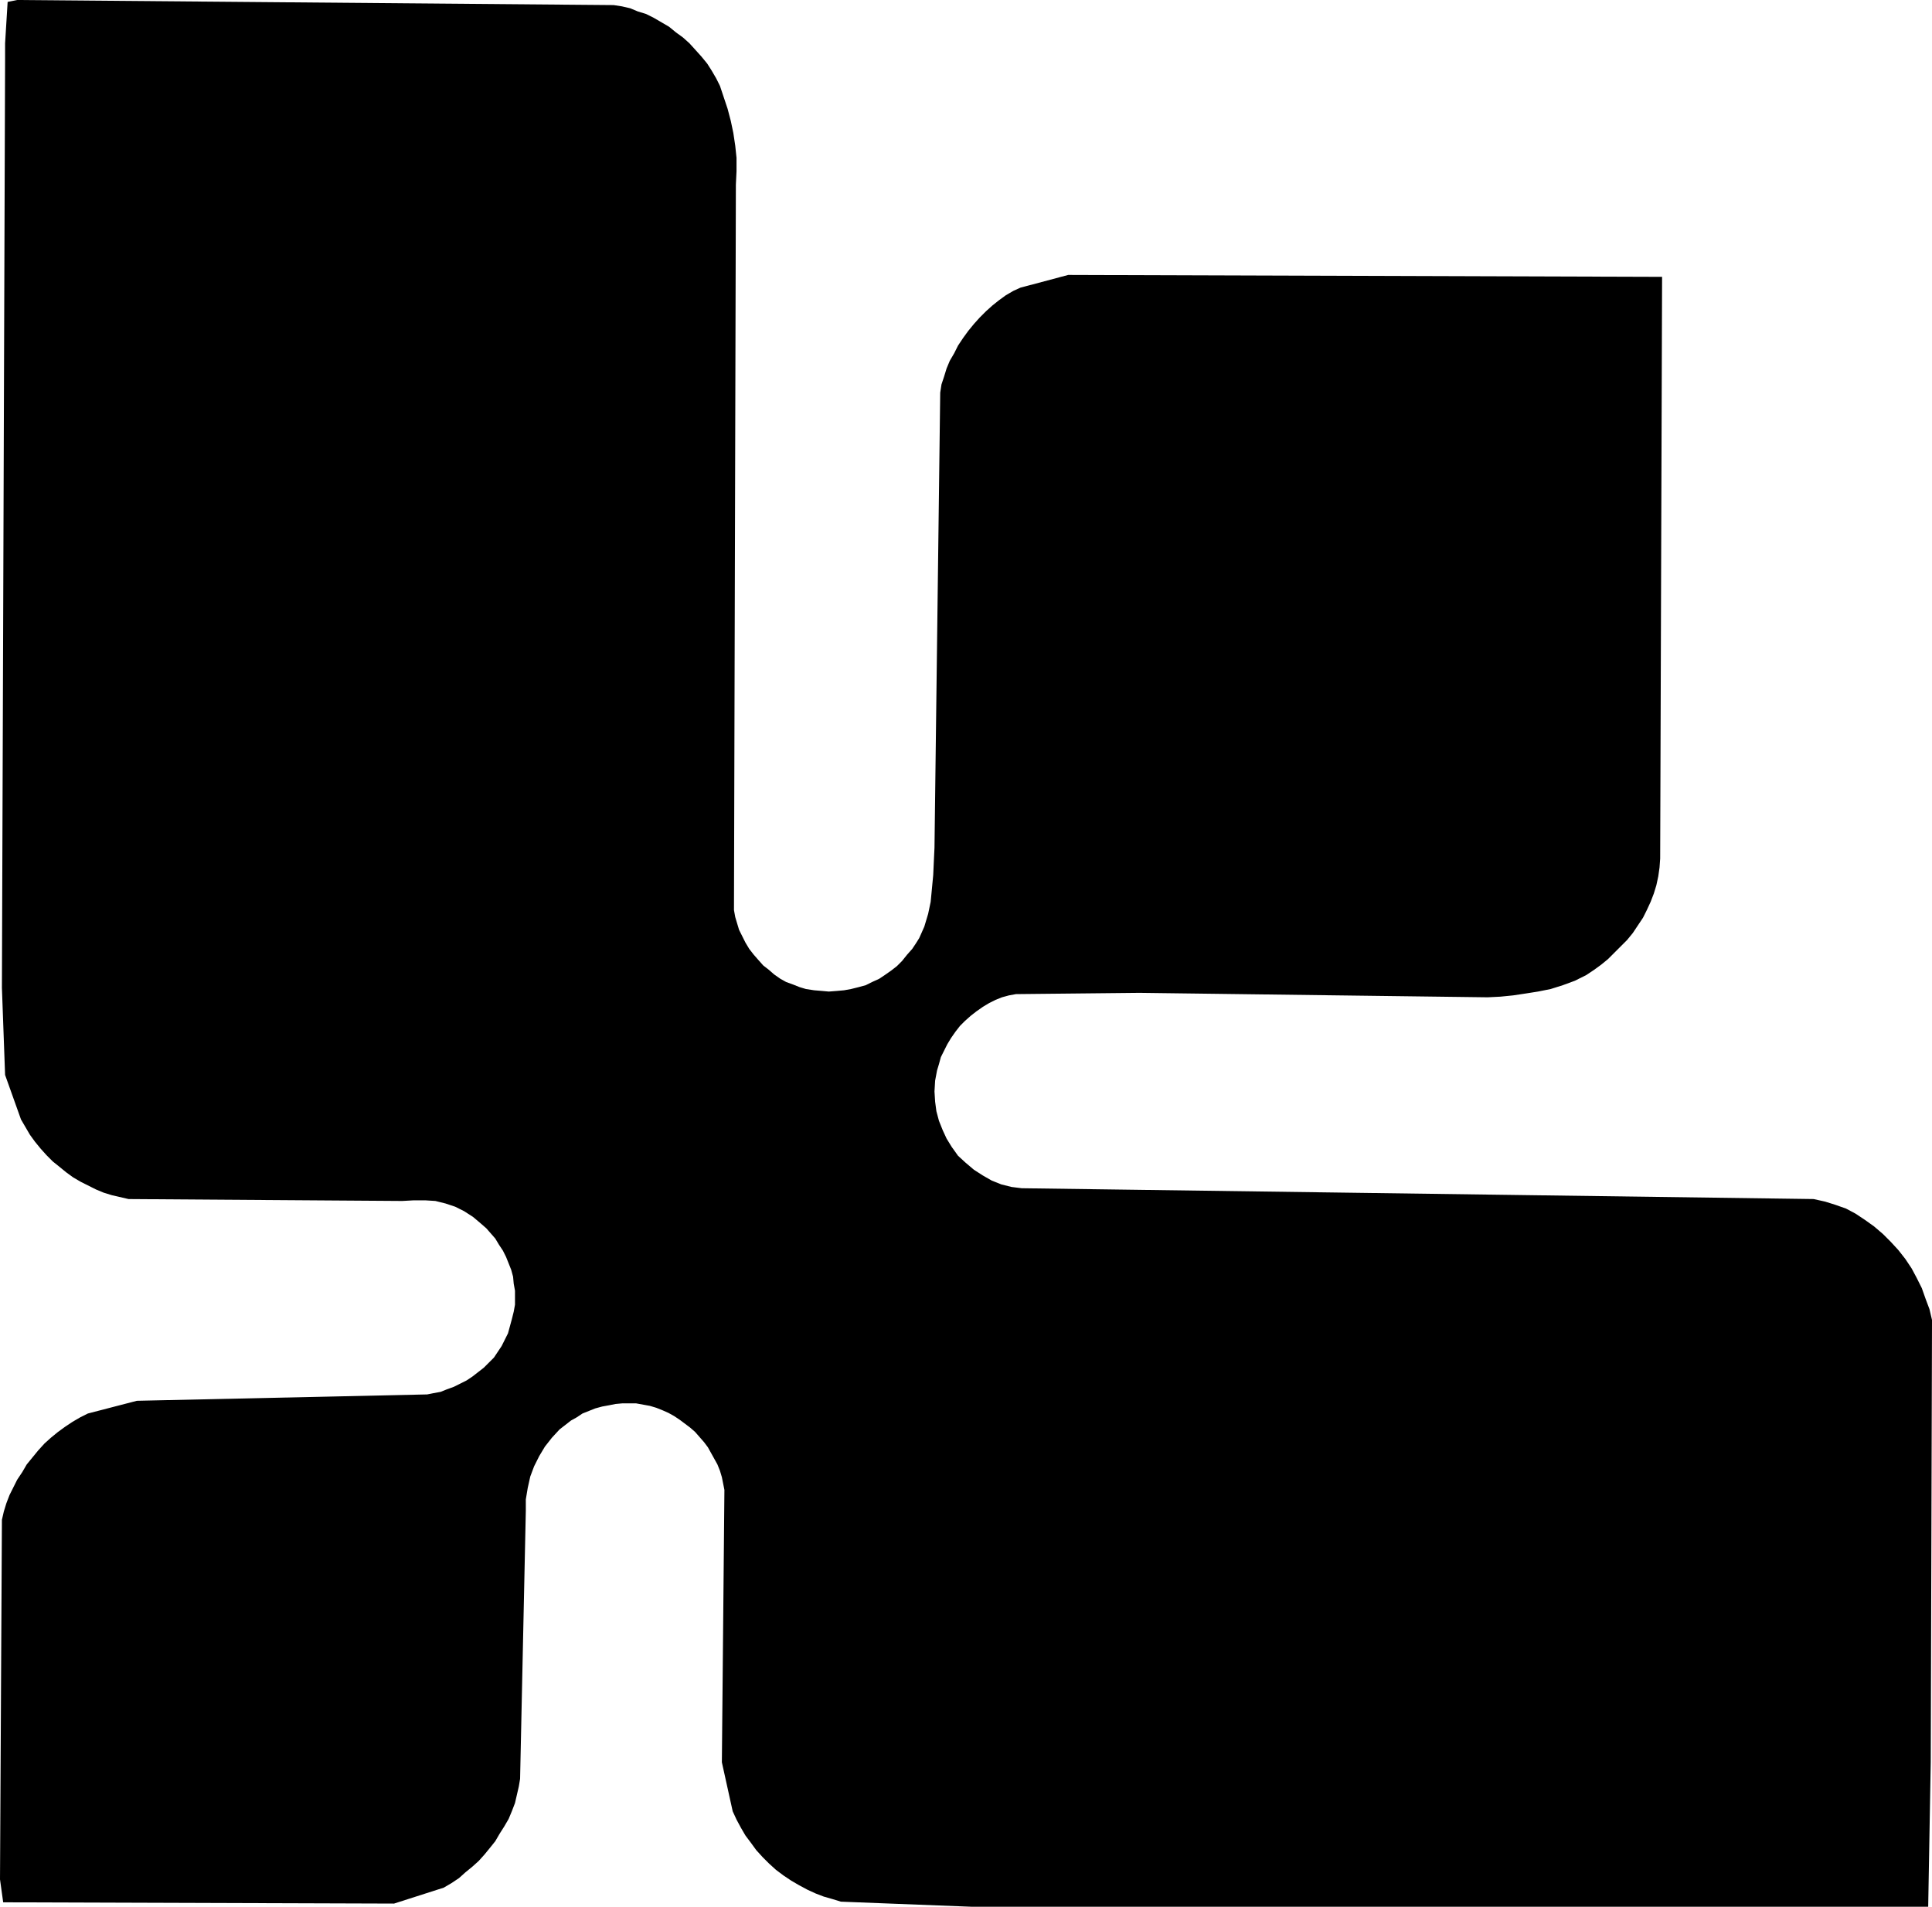
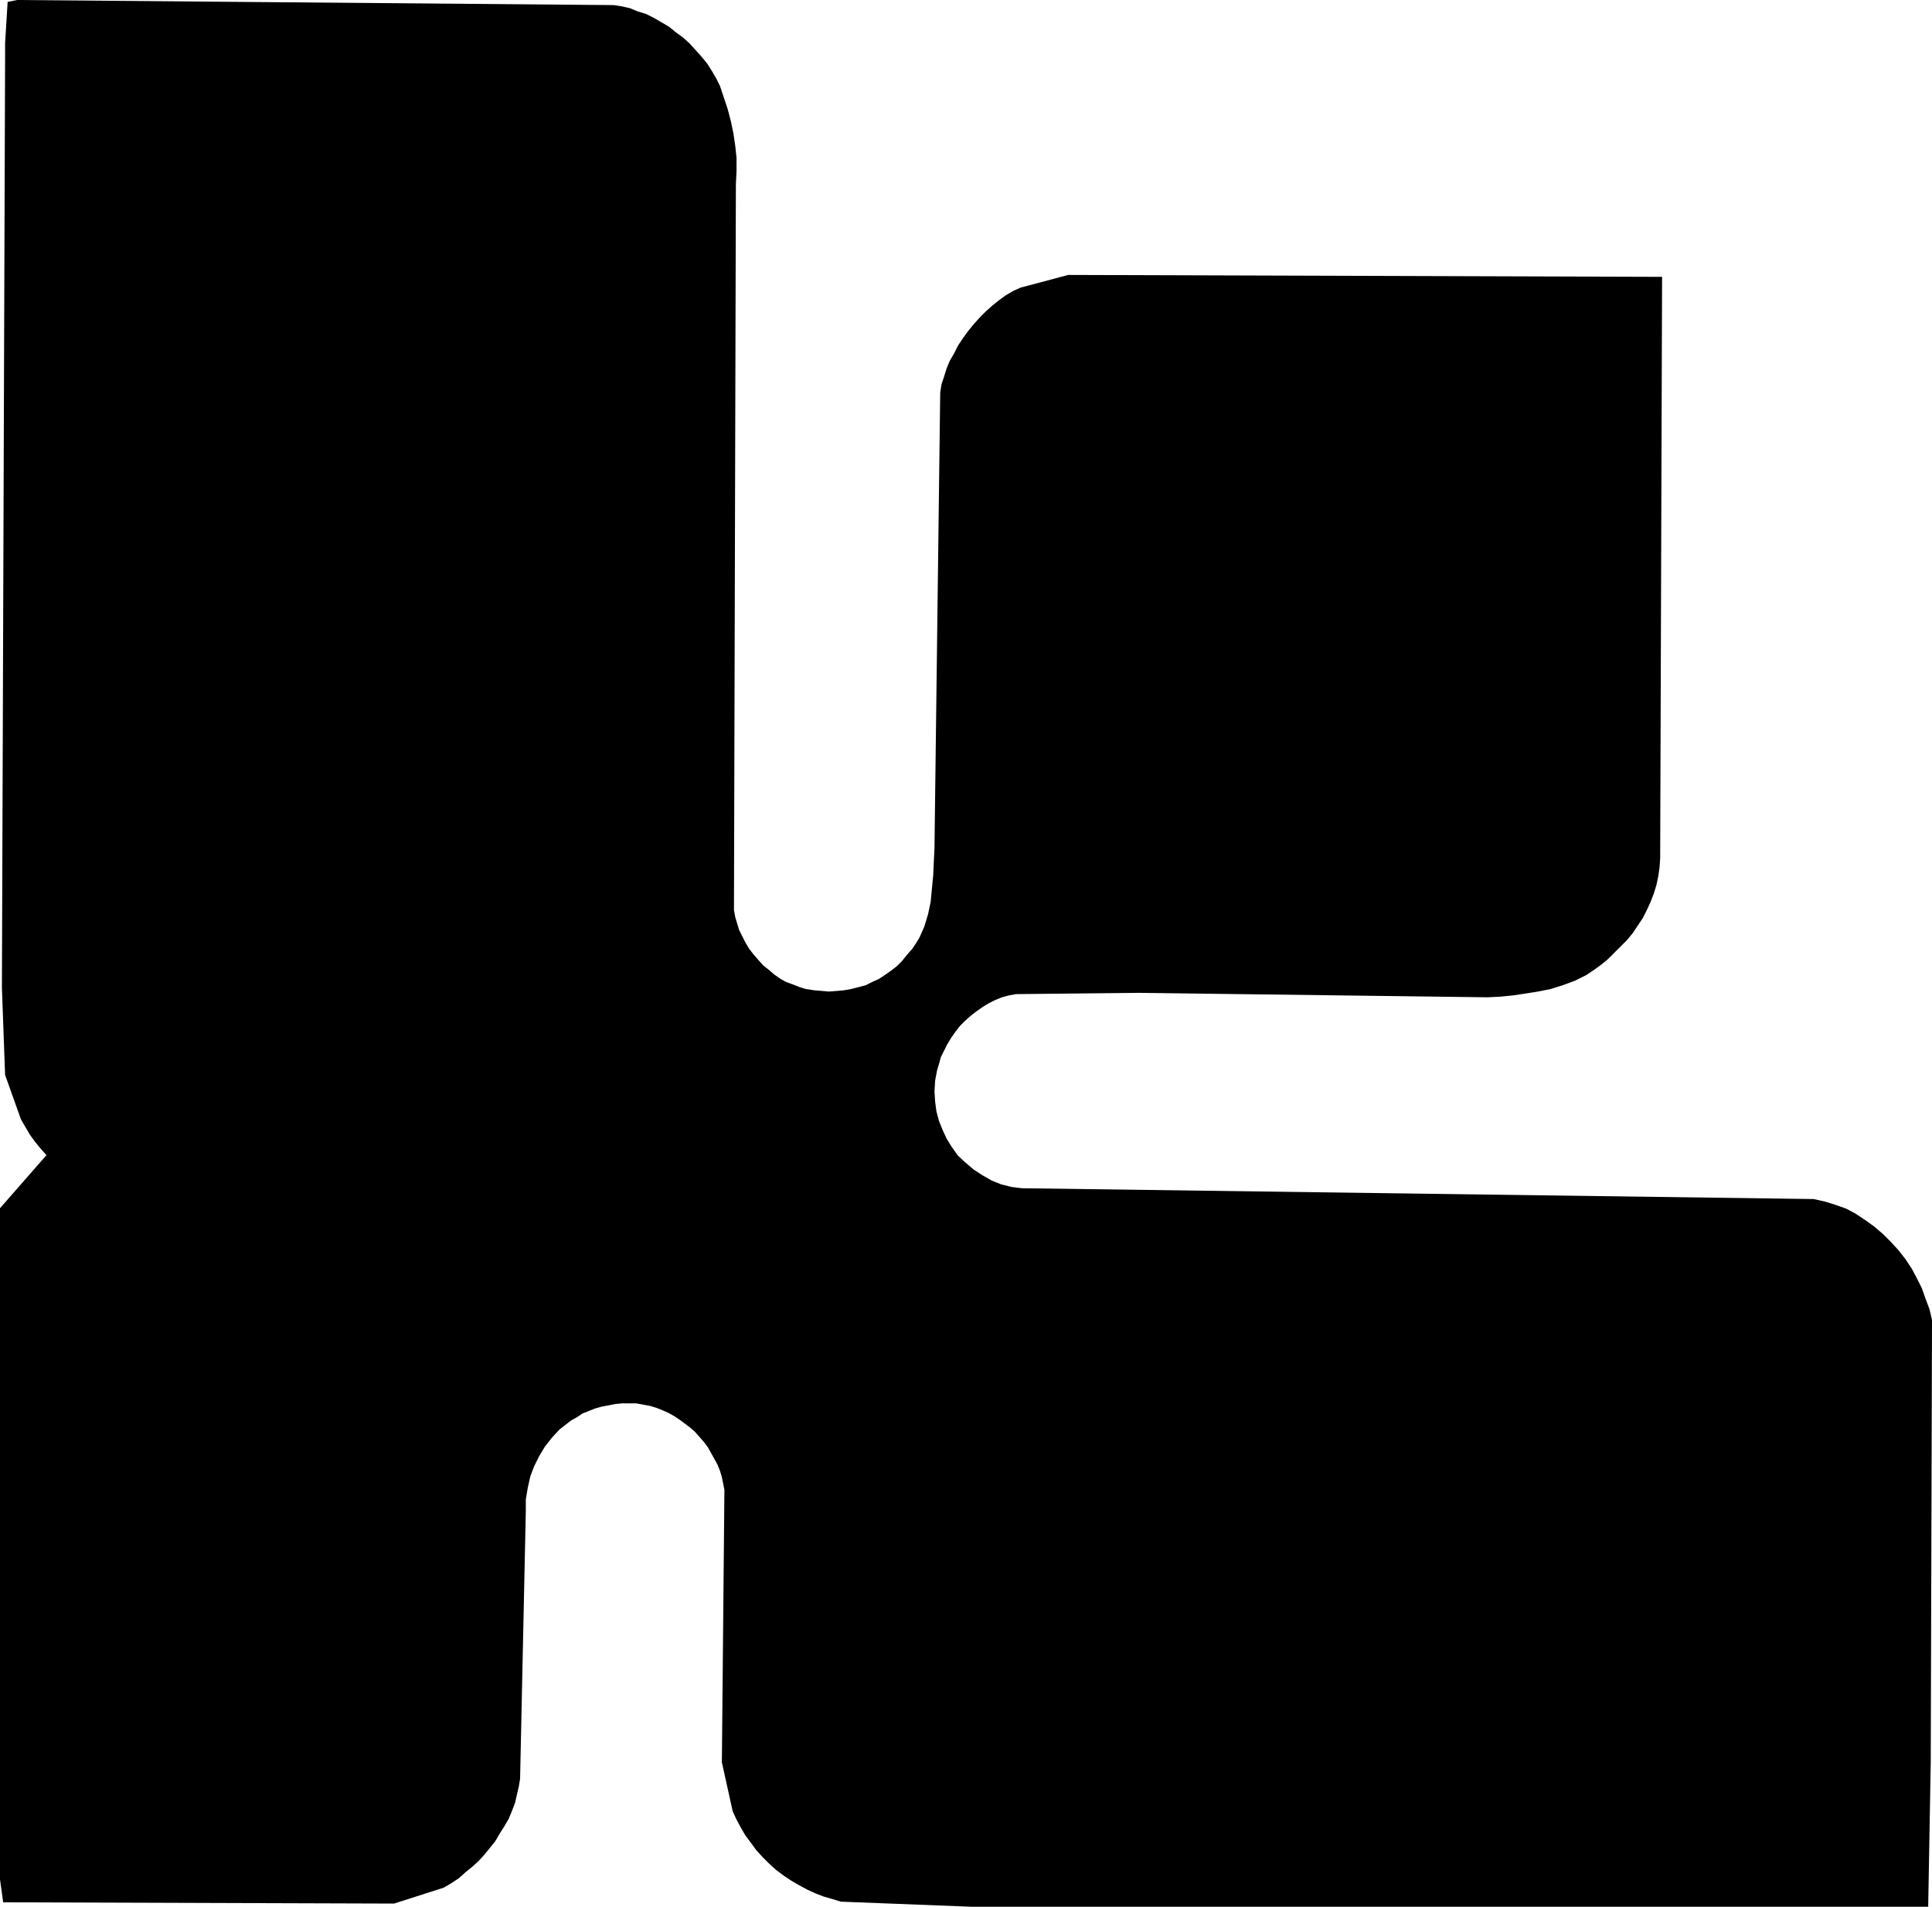
<svg xmlns="http://www.w3.org/2000/svg" xmlns:ns1="http://sodipodi.sourceforge.net/DTD/sodipodi-0.dtd" xmlns:ns2="http://www.inkscape.org/namespaces/inkscape" version="1.0" width="129.766mm" height="128.089mm" id="svg1" ns1:docname="Shape 605.wmf">
  <ns1:namedview id="namedview1" pagecolor="#ffffff" bordercolor="#000000" borderopacity="0.25" ns2:showpageshadow="2" ns2:pageopacity="0.0" ns2:pagecheckerboard="0" ns2:deskcolor="#d1d1d1" ns2:document-units="mm" />
  <defs id="defs1">
    <pattern id="WMFhbasepattern" patternUnits="userSpaceOnUse" width="6" height="6" x="0" y="0" />
  </defs>
-   <path style="fill:#000000;fill-opacity:1;fill-rule:evenodd;stroke:none" d="m 155.782,1.293 2.101,0.323 2.101,0.485 1.939,0.808 2.101,0.646 1.939,0.97 1.939,1.131 1.939,1.131 1.778,1.454 1.778,1.293 1.616,1.454 1.616,1.777 1.454,1.616 1.454,1.777 1.131,1.777 1.131,1.939 0.97,1.939 0.97,2.909 0.97,2.909 0.808,3.07 0.646,3.07 0.485,3.232 0.323,3.07 v 3.393 l -0.162,3.393 -0.485,184.21 0.323,1.777 0.485,1.616 0.485,1.616 0.808,1.616 0.808,1.616 0.97,1.616 1.131,1.454 1.131,1.293 1.293,1.454 1.454,1.131 1.293,1.131 1.616,1.131 1.454,0.808 1.778,0.646 1.616,0.646 1.616,0.485 2.101,0.323 1.939,0.162 1.778,0.162 2.101,-0.162 1.778,-0.162 1.778,-0.323 1.939,-0.485 1.778,-0.485 1.616,-0.808 1.778,-0.808 1.454,-0.97 1.616,-1.131 1.454,-1.131 1.293,-1.293 1.293,-1.616 1.293,-1.454 0.97,-1.454 0.808,-1.293 0.646,-1.454 0.646,-1.454 0.485,-1.616 0.485,-1.616 0.646,-3.07 0.323,-3.393 0.323,-3.393 0.162,-3.555 0.162,-3.393 1.454,-115.535 0.323,-2.101 0.646,-1.939 0.646,-2.101 0.808,-1.939 1.131,-1.939 0.97,-1.939 1.293,-1.939 1.293,-1.777 1.454,-1.777 1.454,-1.616 1.616,-1.616 1.616,-1.454 1.616,-1.293 1.778,-1.293 1.939,-1.131 1.778,-0.808 12.12,-3.232 150.773,0.485 -0.485,147.691 -0.162,2.262 -0.323,2.262 -0.485,2.262 -0.646,2.101 -0.808,2.101 -0.97,2.101 -0.97,1.939 -1.293,1.939 -1.293,1.939 -1.454,1.777 -1.616,1.616 -1.616,1.616 -1.616,1.616 -1.778,1.454 -1.778,1.293 -1.939,1.293 -2.909,1.454 -3.07,1.131 -3.07,0.97 -3.232,0.646 -3.07,0.485 -3.232,0.485 -3.232,0.323 -3.232,0.162 -88.395,-1.131 -31.35,0.323 -1.778,0.323 -1.778,0.485 -1.616,0.646 -1.616,0.808 -1.616,0.97 -1.616,1.131 -1.454,1.131 -1.454,1.293 -1.293,1.293 -1.131,1.454 -1.131,1.616 -0.97,1.616 -0.808,1.616 -0.808,1.616 -0.485,1.777 -0.485,1.616 -0.485,2.585 -0.162,2.747 0.162,2.585 0.323,2.424 0.646,2.424 0.97,2.424 0.97,2.101 1.293,2.101 1.616,2.262 1.939,1.777 2.101,1.777 2.262,1.454 2.262,1.293 2.424,0.97 2.586,0.646 2.586,0.323 201.03,2.747 2.909,0.646 2.586,0.808 2.747,0.97 2.424,1.293 2.424,1.616 2.262,1.616 2.262,1.939 1.939,1.939 1.939,2.101 1.778,2.262 1.616,2.424 1.293,2.424 1.293,2.585 0.97,2.747 0.97,2.585 0.646,2.747 -0.323,112.303 -0.646,36.68 H 246.763 l -33.29,-1.293 -2.101,-0.646 -2.262,-0.646 -2.101,-0.808 -2.101,-0.97 -2.101,-1.131 -1.939,-1.131 -1.939,-1.293 -1.939,-1.454 -1.778,-1.616 -1.616,-1.616 -1.616,-1.777 -1.293,-1.777 -1.454,-1.939 -1.131,-1.939 -1.131,-2.101 -0.97,-2.101 -2.747,-12.442 0.646,-69.159 -0.323,-1.616 -0.323,-1.616 -0.485,-1.616 -0.646,-1.616 -0.808,-1.454 -0.808,-1.454 -0.808,-1.454 -0.97,-1.293 -1.131,-1.293 -1.131,-1.293 -1.293,-1.131 -1.293,-0.97 -1.293,-0.97 -1.454,-0.97 -1.454,-0.808 -1.454,-0.646 -1.616,-0.646 -1.616,-0.485 -1.778,-0.323 -1.778,-0.323 h -1.616 -1.778 l -1.778,0.162 -1.616,0.323 -1.778,0.323 -1.778,0.485 -1.616,0.646 -1.616,0.646 -1.454,0.97 -1.454,0.808 -1.454,1.131 -1.454,1.131 -1.939,2.101 -1.778,2.262 -1.454,2.424 -1.293,2.585 -0.97,2.585 -0.646,2.909 -0.485,2.909 v 2.909 l -1.454,68.028 -0.323,1.939 -0.485,2.101 -0.485,2.101 -0.808,2.101 -0.808,1.939 -1.131,1.939 -1.131,1.777 -1.131,1.939 -1.293,1.616 -1.454,1.777 -1.454,1.616 -1.616,1.454 -1.778,1.454 -1.616,1.454 -1.939,1.293 -1.939,1.131 -12.605,4.04 L 0.808,482.985 0,477.167 l 0.485,-91.297 0.485,-2.101 0.646,-2.101 0.808,-2.101 0.97,-1.939 0.97,-1.939 1.293,-1.939 1.131,-1.939 1.454,-1.777 1.454,-1.777 1.616,-1.777 1.616,-1.454 1.778,-1.454 1.778,-1.293 1.939,-1.293 1.939,-1.131 1.939,-0.97 12.443,-3.232 73.69,-1.616 1.616,-0.323 1.778,-0.323 1.616,-0.646 1.778,-0.646 1.616,-0.808 1.616,-0.808 1.454,-0.97 1.454,-1.131 1.454,-1.131 1.293,-1.293 1.293,-1.293 0.97,-1.454 0.97,-1.454 0.808,-1.616 0.808,-1.616 0.485,-1.777 0.485,-1.777 0.485,-1.939 0.323,-1.777 v -1.777 -1.777 l -0.323,-1.777 -0.162,-1.777 -0.485,-1.777 -0.646,-1.616 -0.646,-1.616 -0.808,-1.616 -0.97,-1.454 -0.97,-1.616 -1.131,-1.293 -1.131,-1.293 -1.293,-1.131 -2.101,-1.777 -2.262,-1.454 -2.262,-1.131 -2.424,-0.808 -2.586,-0.646 -2.586,-0.162 h -2.909 l -2.909,0.162 -69.488,-0.485 -2.101,-0.485 -2.101,-0.485 -2.101,-0.646 -1.939,-0.808 -1.939,-0.97 -1.939,-0.97 -1.939,-1.131 -1.778,-1.293 -1.778,-1.454 -1.616,-1.293 L 11.797,293.281 10.342,291.665 8.888,289.888 7.595,288.11 6.464,286.171 5.333,284.232 1.293,272.921 0.485,250.784 1.293,14.704 V 10.988 L 1.939,0.485 4.363,0 Z" id="path1" />
+   <path style="fill:#000000;fill-opacity:1;fill-rule:evenodd;stroke:none" d="m 155.782,1.293 2.101,0.323 2.101,0.485 1.939,0.808 2.101,0.646 1.939,0.97 1.939,1.131 1.939,1.131 1.778,1.454 1.778,1.293 1.616,1.454 1.616,1.777 1.454,1.616 1.454,1.777 1.131,1.777 1.131,1.939 0.97,1.939 0.97,2.909 0.97,2.909 0.808,3.07 0.646,3.07 0.485,3.232 0.323,3.07 v 3.393 l -0.162,3.393 -0.485,184.21 0.323,1.777 0.485,1.616 0.485,1.616 0.808,1.616 0.808,1.616 0.97,1.616 1.131,1.454 1.131,1.293 1.293,1.454 1.454,1.131 1.293,1.131 1.616,1.131 1.454,0.808 1.778,0.646 1.616,0.646 1.616,0.485 2.101,0.323 1.939,0.162 1.778,0.162 2.101,-0.162 1.778,-0.162 1.778,-0.323 1.939,-0.485 1.778,-0.485 1.616,-0.808 1.778,-0.808 1.454,-0.97 1.616,-1.131 1.454,-1.131 1.293,-1.293 1.293,-1.616 1.293,-1.454 0.97,-1.454 0.808,-1.293 0.646,-1.454 0.646,-1.454 0.485,-1.616 0.485,-1.616 0.646,-3.07 0.323,-3.393 0.323,-3.393 0.162,-3.555 0.162,-3.393 1.454,-115.535 0.323,-2.101 0.646,-1.939 0.646,-2.101 0.808,-1.939 1.131,-1.939 0.97,-1.939 1.293,-1.939 1.293,-1.777 1.454,-1.777 1.454,-1.616 1.616,-1.616 1.616,-1.454 1.616,-1.293 1.778,-1.293 1.939,-1.131 1.778,-0.808 12.12,-3.232 150.773,0.485 -0.485,147.691 -0.162,2.262 -0.323,2.262 -0.485,2.262 -0.646,2.101 -0.808,2.101 -0.97,2.101 -0.97,1.939 -1.293,1.939 -1.293,1.939 -1.454,1.777 -1.616,1.616 -1.616,1.616 -1.616,1.616 -1.778,1.454 -1.778,1.293 -1.939,1.293 -2.909,1.454 -3.07,1.131 -3.07,0.97 -3.232,0.646 -3.07,0.485 -3.232,0.485 -3.232,0.323 -3.232,0.162 -88.395,-1.131 -31.35,0.323 -1.778,0.323 -1.778,0.485 -1.616,0.646 -1.616,0.808 -1.616,0.97 -1.616,1.131 -1.454,1.131 -1.454,1.293 -1.293,1.293 -1.131,1.454 -1.131,1.616 -0.97,1.616 -0.808,1.616 -0.808,1.616 -0.485,1.777 -0.485,1.616 -0.485,2.585 -0.162,2.747 0.162,2.585 0.323,2.424 0.646,2.424 0.97,2.424 0.97,2.101 1.293,2.101 1.616,2.262 1.939,1.777 2.101,1.777 2.262,1.454 2.262,1.293 2.424,0.97 2.586,0.646 2.586,0.323 201.03,2.747 2.909,0.646 2.586,0.808 2.747,0.97 2.424,1.293 2.424,1.616 2.262,1.616 2.262,1.939 1.939,1.939 1.939,2.101 1.778,2.262 1.616,2.424 1.293,2.424 1.293,2.585 0.97,2.747 0.97,2.585 0.646,2.747 -0.323,112.303 -0.646,36.68 H 246.763 l -33.29,-1.293 -2.101,-0.646 -2.262,-0.646 -2.101,-0.808 -2.101,-0.97 -2.101,-1.131 -1.939,-1.131 -1.939,-1.293 -1.939,-1.454 -1.778,-1.616 -1.616,-1.616 -1.616,-1.777 -1.293,-1.777 -1.454,-1.939 -1.131,-1.939 -1.131,-2.101 -0.97,-2.101 -2.747,-12.442 0.646,-69.159 -0.323,-1.616 -0.323,-1.616 -0.485,-1.616 -0.646,-1.616 -0.808,-1.454 -0.808,-1.454 -0.808,-1.454 -0.97,-1.293 -1.131,-1.293 -1.131,-1.293 -1.293,-1.131 -1.293,-0.97 -1.293,-0.97 -1.454,-0.97 -1.454,-0.808 -1.454,-0.646 -1.616,-0.646 -1.616,-0.485 -1.778,-0.323 -1.778,-0.323 h -1.616 -1.778 l -1.778,0.162 -1.616,0.323 -1.778,0.323 -1.778,0.485 -1.616,0.646 -1.616,0.646 -1.454,0.97 -1.454,0.808 -1.454,1.131 -1.454,1.131 -1.939,2.101 -1.778,2.262 -1.454,2.424 -1.293,2.585 -0.97,2.585 -0.646,2.909 -0.485,2.909 v 2.909 l -1.454,68.028 -0.323,1.939 -0.485,2.101 -0.485,2.101 -0.808,2.101 -0.808,1.939 -1.131,1.939 -1.131,1.777 -1.131,1.939 -1.293,1.616 -1.454,1.777 -1.454,1.616 -1.616,1.454 -1.778,1.454 -1.616,1.454 -1.939,1.293 -1.939,1.131 -12.605,4.04 L 0.808,482.985 0,477.167 v -1.777 -1.777 l -0.323,-1.777 -0.162,-1.777 -0.485,-1.777 -0.646,-1.616 -0.646,-1.616 -0.808,-1.616 -0.97,-1.454 -0.97,-1.616 -1.131,-1.293 -1.131,-1.293 -1.293,-1.131 -2.101,-1.777 -2.262,-1.454 -2.262,-1.131 -2.424,-0.808 -2.586,-0.646 -2.586,-0.162 h -2.909 l -2.909,0.162 -69.488,-0.485 -2.101,-0.485 -2.101,-0.485 -2.101,-0.646 -1.939,-0.808 -1.939,-0.97 -1.939,-0.97 -1.939,-1.131 -1.778,-1.293 -1.778,-1.454 -1.616,-1.293 L 11.797,293.281 10.342,291.665 8.888,289.888 7.595,288.11 6.464,286.171 5.333,284.232 1.293,272.921 0.485,250.784 1.293,14.704 V 10.988 L 1.939,0.485 4.363,0 Z" id="path1" />
</svg>